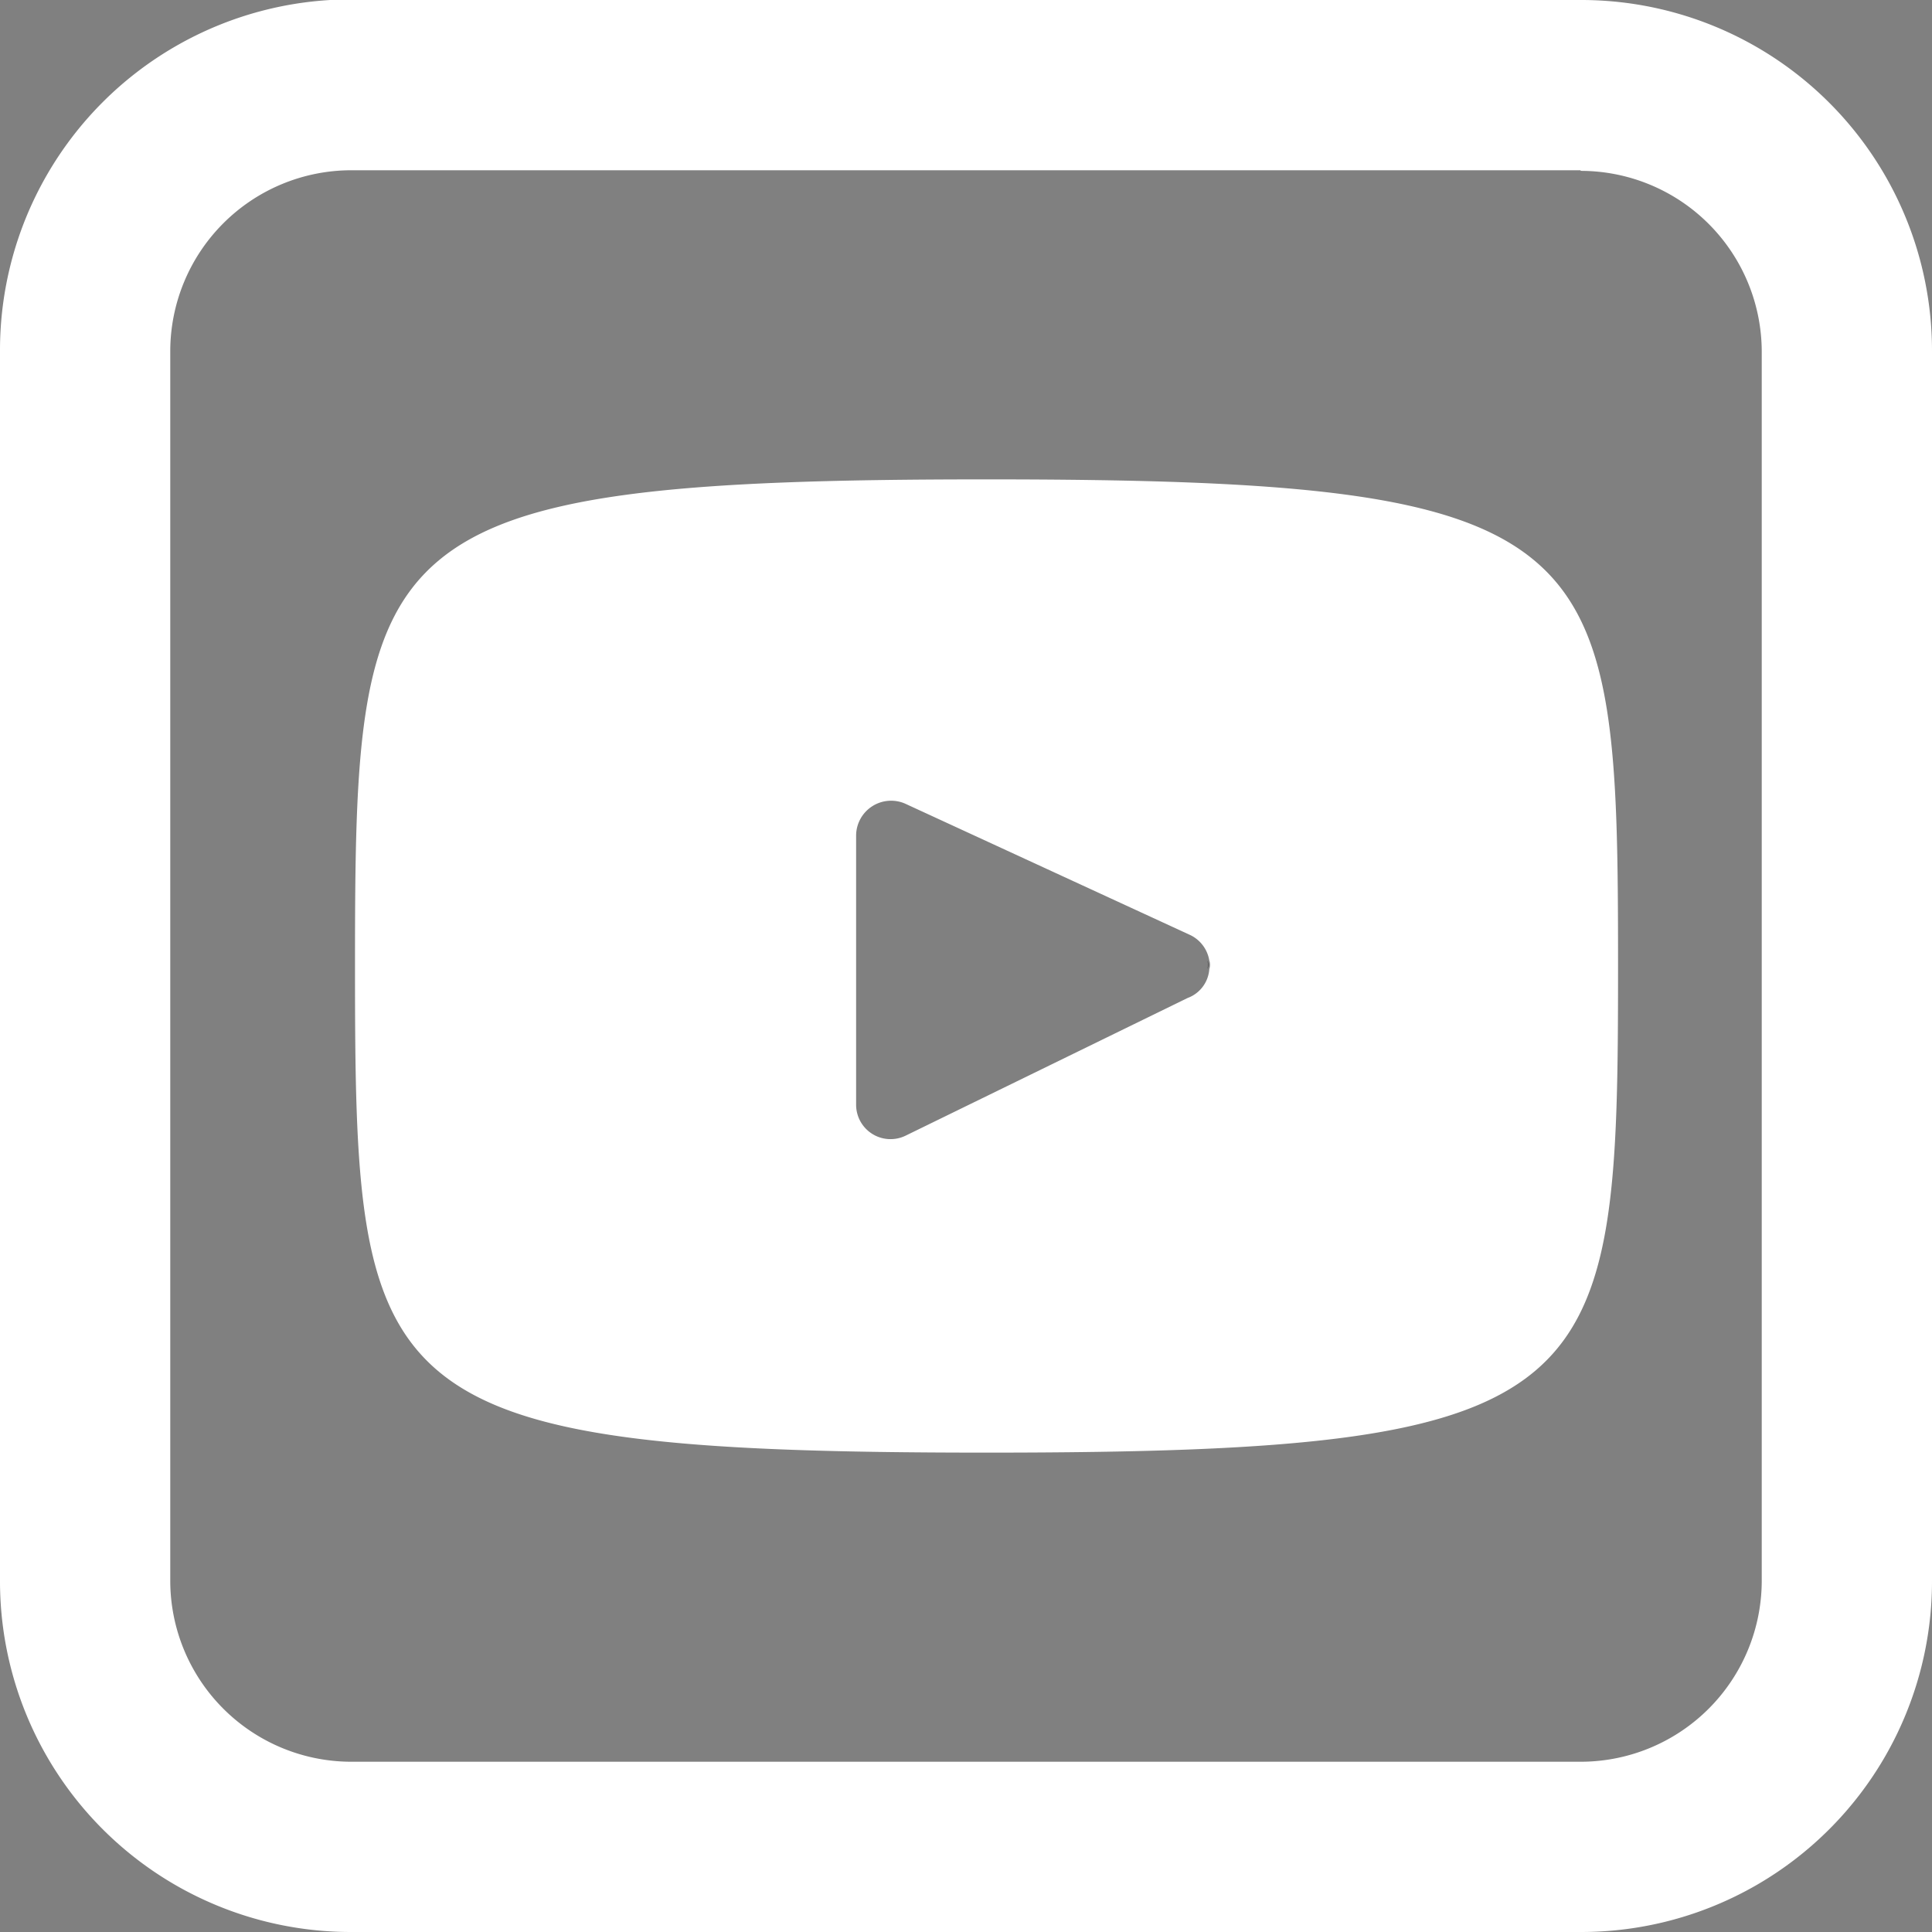
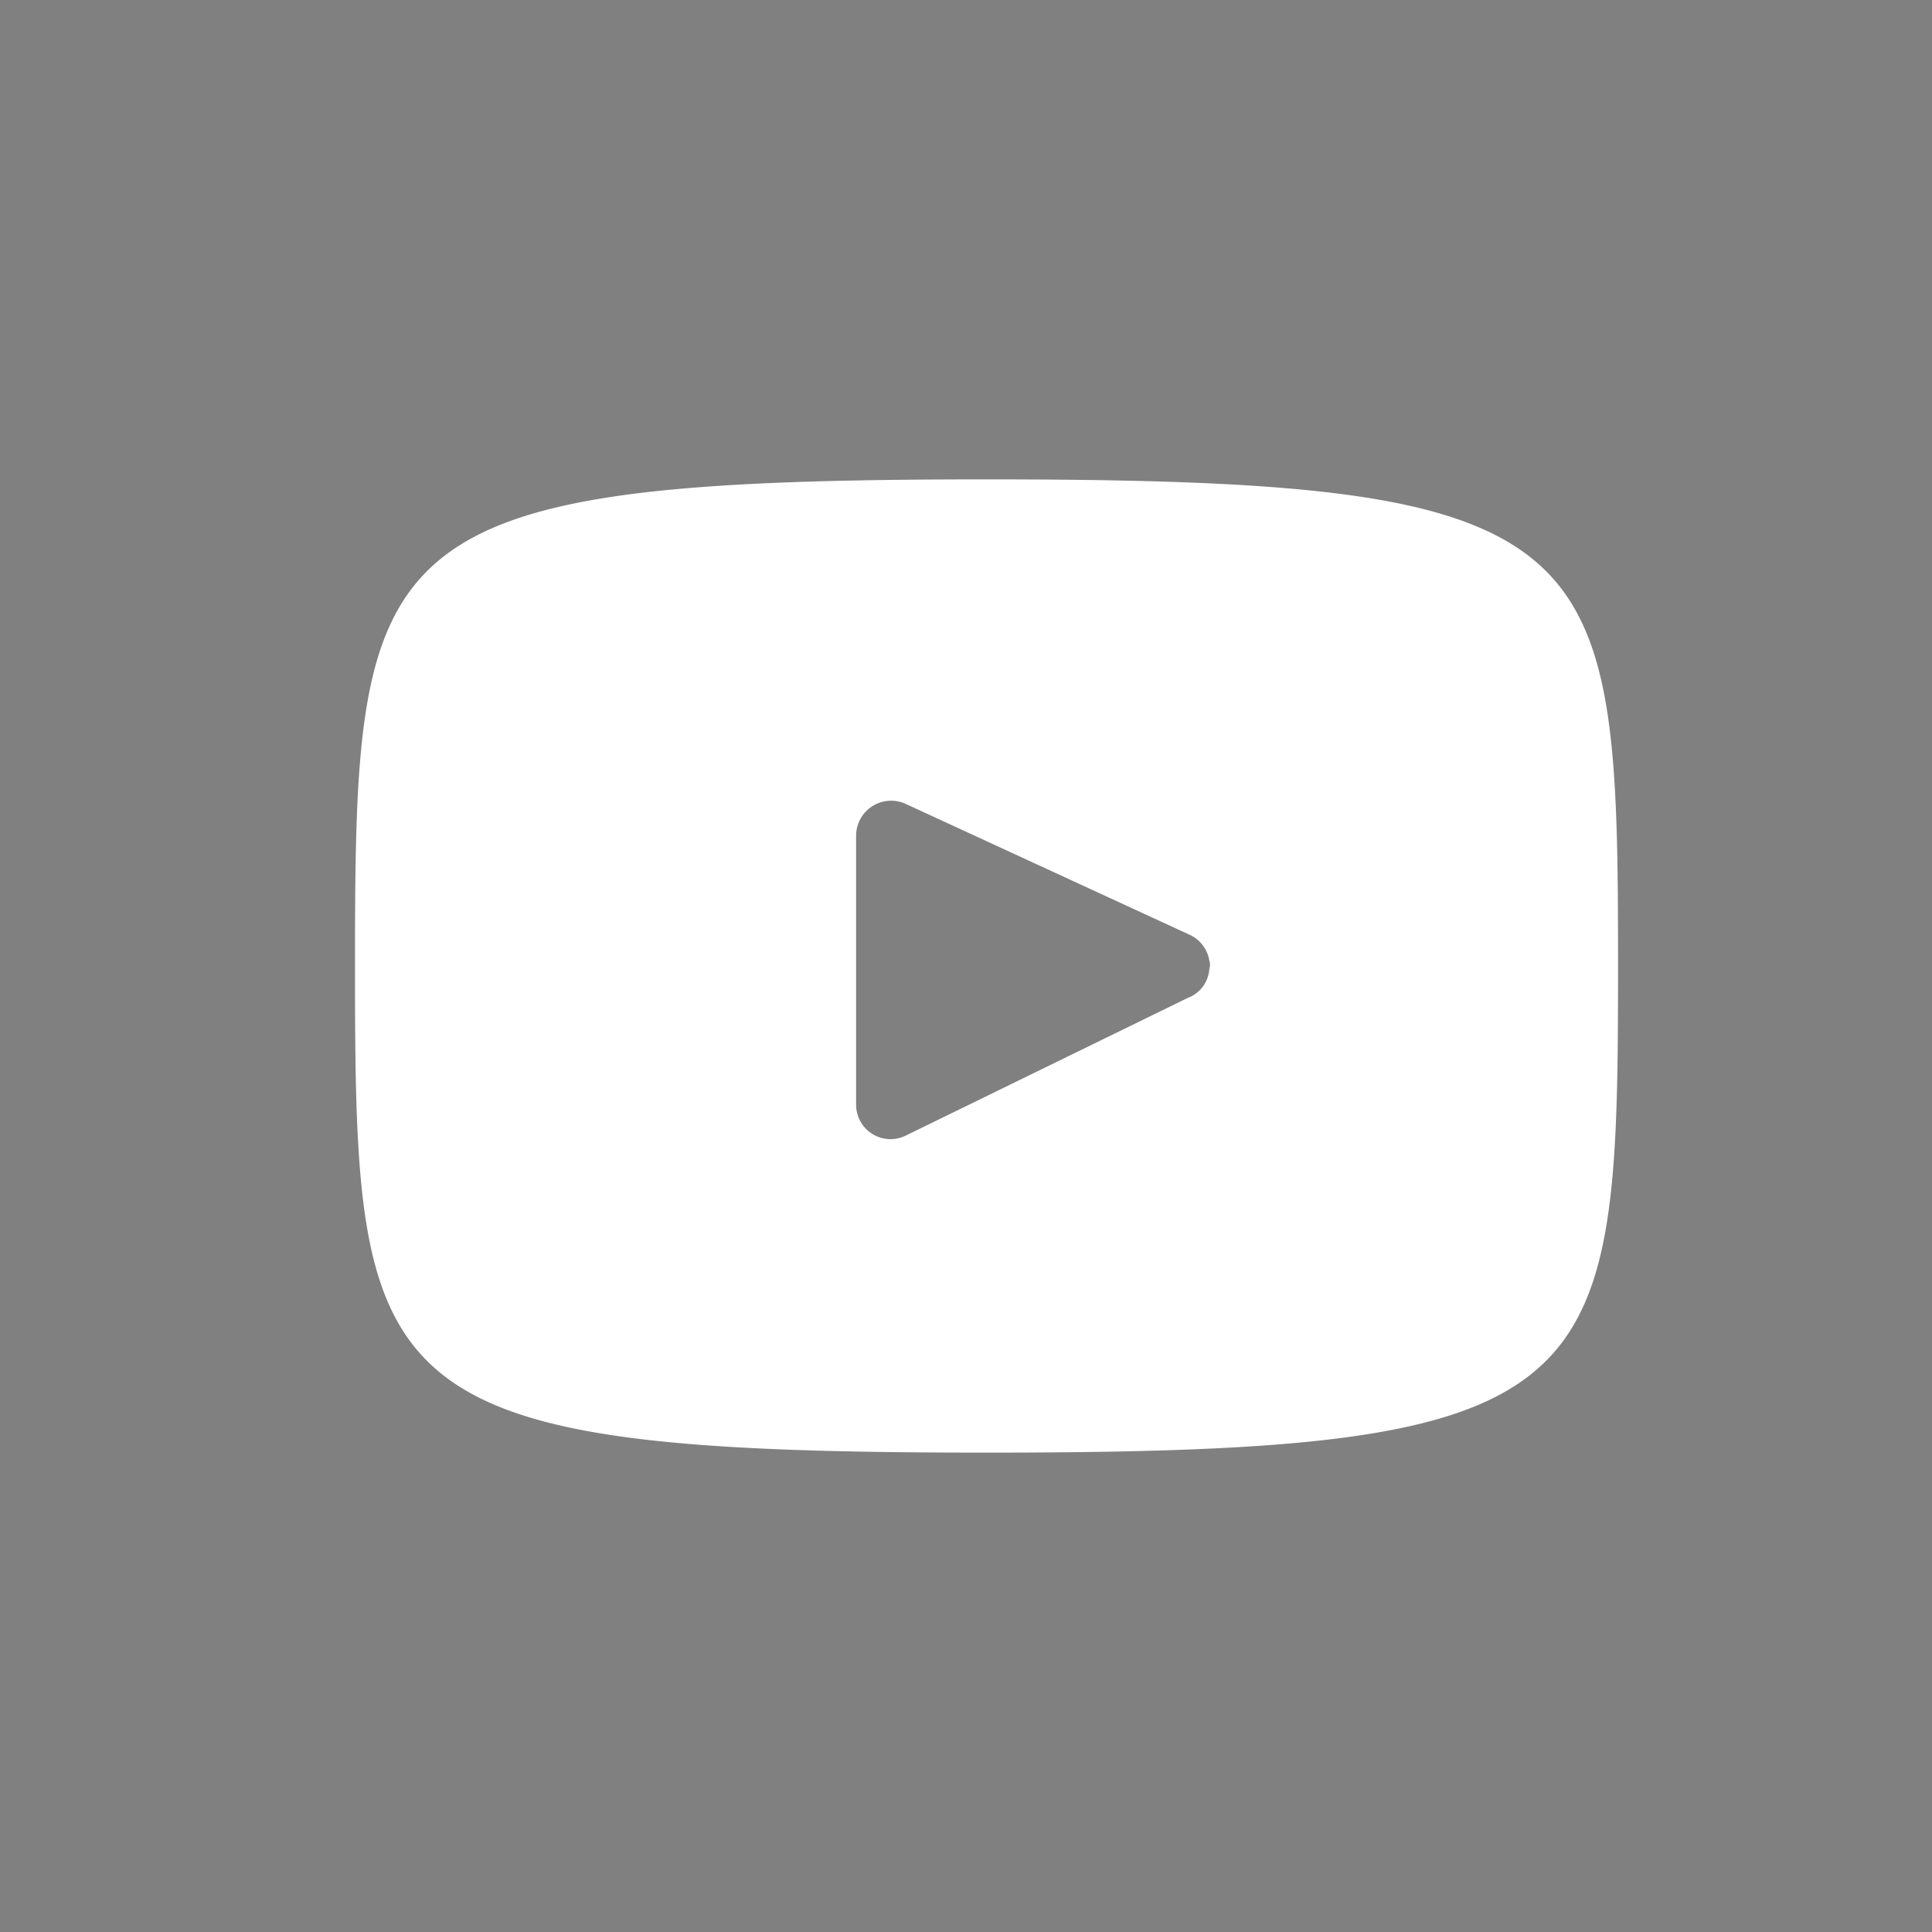
<svg xmlns="http://www.w3.org/2000/svg" id="a9e0eccf-b530-4fec-90f2-bfb51d8a451c" data-name="Layer 1" viewBox="0 0 32 32">
  <rect x="0" y="0" width="32" height="32" fill="#808080" stroke="none" />
  <defs>
    <style>.b9c9333d-e7d4-4eee-92ac-294e8de42964{fill:#fff;}</style>
  </defs>
-   <path d="M20,15.91a.32.32,0,0,1,0,.14A.22.22,0,0,0,20,15.91Z" />
  <path class="b9c9333d-e7d4-4eee-92ac-294e8de42964" d="M16.34,7.94C6.06,7.94,5.88,8.86,5.88,16s.18,8.06,10.46,8.06S26.8,23.14,26.8,16,26.62,7.94,16.34,7.94Zm3.33,8.59L15,18.81a.57.57,0,0,1-.82-.52V13.83a.58.58,0,0,1,.81-.52l4.73,2.18a.57.57,0,0,1,.31.42.22.22,0,0,1,0,.14A.55.55,0,0,1,19.67,16.53Z" />
-   <path class="b9c9333d-e7d4-4eee-92ac-294e8de42964" d="M26.18,2.83a3,3,0,0,1,3,3V26.18a3,3,0,0,1-3,3H5.82a3,3,0,0,1-3-3V5.82a3,3,0,0,1,3-3H26.18m0-2.83H5.82A5.81,5.81,0,0,0,0,5.82V26.18A5.81,5.81,0,0,0,5.82,32H26.18A5.81,5.81,0,0,0,32,26.18V5.82A5.81,5.81,0,0,0,26.18,0Z" />
</svg>